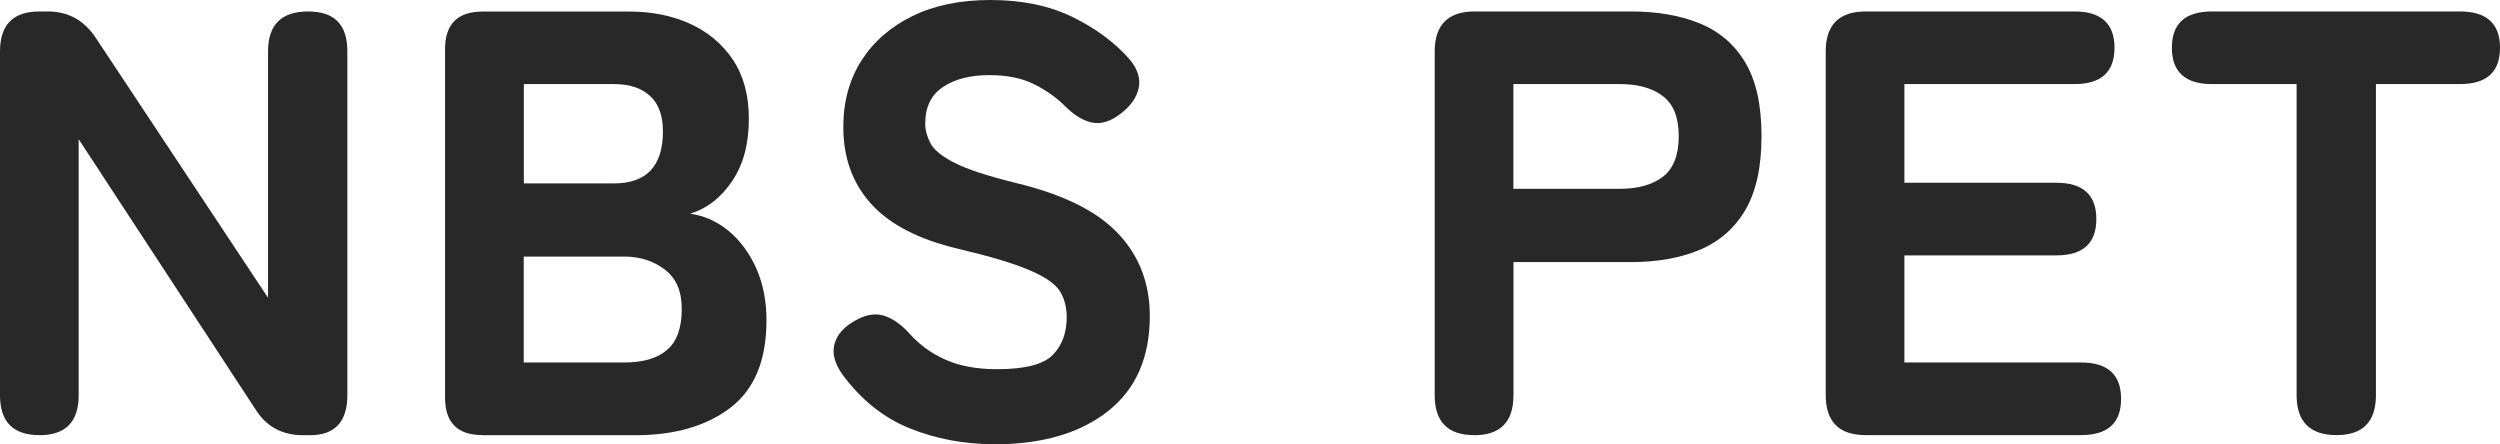
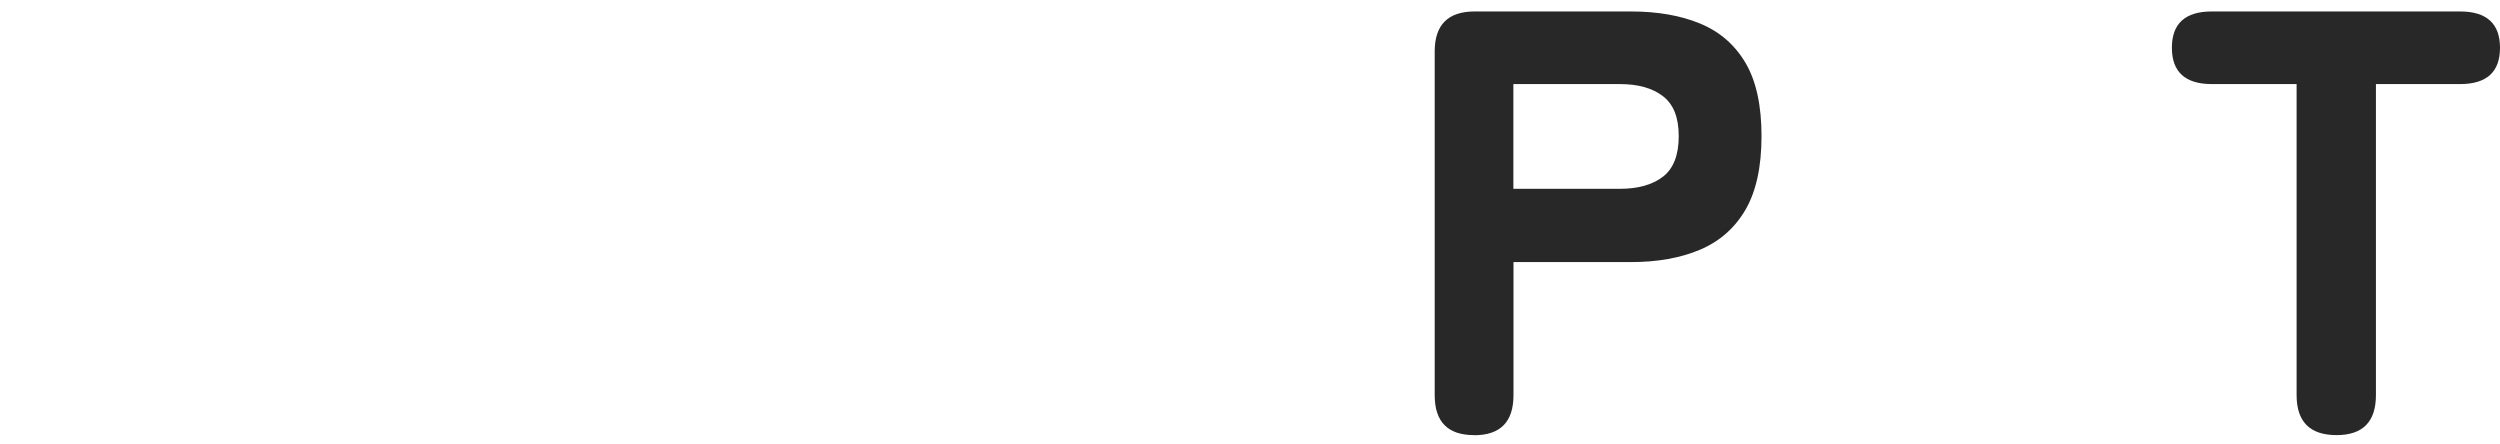
<svg xmlns="http://www.w3.org/2000/svg" id="_レイヤー_2" data-name="レイヤー 2" viewBox="0 0 231.32 41.1">
  <defs>
    <style>
      .cls-1 {
        fill: #282828;
        stroke-width: 0px;
      }
    </style>
  </defs>
  <g id="_レイヤー_1-2" data-name="レイヤー 1">
    <g>
-       <path class="cls-1" d="M3.64,40.26c-2.43,0-3.64-1.23-3.64-3.7V4.76C0,2.3,1.21,1.06,3.64,1.06h.78c1.87,0,3.34.8,4.42,2.41l15.96,24.08V4.76c0-2.46,1.23-3.7,3.7-3.7s3.64,1.23,3.64,3.7v31.81c0,2.46-1.16,3.7-3.47,3.7h-.62c-1.94,0-3.42-.8-4.42-2.41L7.28,12.88v23.69c0,2.46-1.21,3.7-3.64,3.7Z" />
-       <path class="cls-1" d="M44.65,40.26c-2.32,0-3.47-1.16-3.47-3.47V4.54c0-2.31,1.16-3.47,3.47-3.47h13.61c2.05,0,3.91.37,5.57,1.12,1.66.75,2.99,1.86,3.98,3.33.99,1.48,1.48,3.3,1.48,5.46,0,2.32-.51,4.24-1.54,5.77-1.03,1.53-2.32,2.54-3.89,3.02,1.31.19,2.49.72,3.56,1.6,1.06.88,1.91,2.03,2.55,3.44.63,1.42.95,3.02.95,4.82,0,3.7-1.11,6.39-3.33,8.09-2.22,1.7-5.16,2.55-8.82,2.55h-14.11ZM48.46,16.97h8.34c3.02,0,4.54-1.6,4.54-4.82,0-1.46-.4-2.55-1.2-3.28-.8-.73-1.91-1.09-3.33-1.09h-8.34v9.18ZM48.46,33.54h9.3c1.75,0,3.08-.39,3.98-1.18s1.34-2.03,1.34-3.75-.52-2.86-1.57-3.67c-1.05-.8-2.3-1.2-3.75-1.2h-9.3v9.8Z" />
-       <path class="cls-1" d="M91.98,41.1c-2.8,0-5.41-.5-7.84-1.48-2.43-.99-4.5-2.66-6.22-5.01-.71-1.01-.94-1.94-.7-2.8.24-.86.87-1.57,1.88-2.13.97-.56,1.86-.72,2.66-.48.8.24,1.6.79,2.38,1.65.93,1.05,2.05,1.86,3.36,2.44,1.31.58,2.89.87,4.76.87,2.58,0,4.29-.44,5.15-1.32.86-.88,1.29-2.04,1.29-3.5,0-.93-.22-1.74-.64-2.41-.43-.67-1.36-1.32-2.8-1.93-1.44-.62-3.65-1.28-6.64-1.99-3.62-.86-6.29-2.24-8.01-4.14-1.72-1.9-2.58-4.27-2.58-7.11,0-2.35.56-4.4,1.68-6.16,1.12-1.75,2.7-3.13,4.73-4.12,2.03-.99,4.43-1.48,7.2-1.48,2.91,0,5.44.52,7.59,1.57,2.15,1.05,3.91,2.35,5.29,3.92.75.9,1.03,1.78.84,2.66-.19.88-.75,1.67-1.68,2.38-.93.71-1.81.98-2.63.81-.82-.17-1.64-.66-2.46-1.48-.82-.82-1.79-1.51-2.91-2.07-1.12-.56-2.5-.84-4.14-.84-1.75,0-3.18.36-4.28,1.09-1.1.73-1.65,1.86-1.65,3.39,0,.6.16,1.2.48,1.82.32.62,1.06,1.22,2.24,1.82,1.18.6,3.05,1.21,5.63,1.85,4.37,1.05,7.53,2.6,9.49,4.68,1.96,2.07,2.94,4.62,2.94,7.64,0,3.85-1.3,6.79-3.89,8.82-2.6,2.04-6.1,3.05-10.5,3.05Z" />
      <path class="cls-1" d="M136.39,40.26c-2.43,0-3.64-1.23-3.64-3.7V4.76c0-2.46,1.23-3.7,3.7-3.7h14.45c2.46,0,4.6.37,6.41,1.12,1.81.75,3.21,1.96,4.2,3.64.99,1.68,1.48,3.94,1.48,6.78s-.5,5.11-1.48,6.8c-.99,1.7-2.39,2.93-4.2,3.7-1.81.77-3.95,1.15-6.41,1.15h-10.86v12.32c0,2.46-1.21,3.7-3.64,3.7ZM140.03,17.47h9.86c1.68,0,3-.37,3.98-1.12.97-.75,1.46-2,1.46-3.75s-.49-2.95-1.46-3.7c-.97-.75-2.3-1.12-3.98-1.12h-9.86v9.69Z" />
-       <path class="cls-1" d="M172.63,40.26c-2.46,0-3.7-1.23-3.7-3.7V4.76c0-2.46,1.23-3.7,3.7-3.7h19.32c2.46,0,3.7,1.12,3.7,3.36s-1.23,3.36-3.7,3.36h-15.74v9.13h14.06c2.46,0,3.7,1.12,3.7,3.36s-1.23,3.36-3.7,3.36h-14.06v9.91h16.35c2.46,0,3.7,1.12,3.7,3.36s-1.23,3.36-3.7,3.36h-19.94Z" />
      <path class="cls-1" d="M216.2,40.26c-2.46,0-3.7-1.23-3.7-3.7V7.78h-7.84c-2.46,0-3.7-1.12-3.7-3.36s1.23-3.36,3.7-3.36h22.96c2.46,0,3.7,1.12,3.7,3.36s-1.23,3.36-3.7,3.36h-7.78v28.78c0,2.46-1.21,3.7-3.64,3.7Z" />
    </g>
  </g>
</svg>